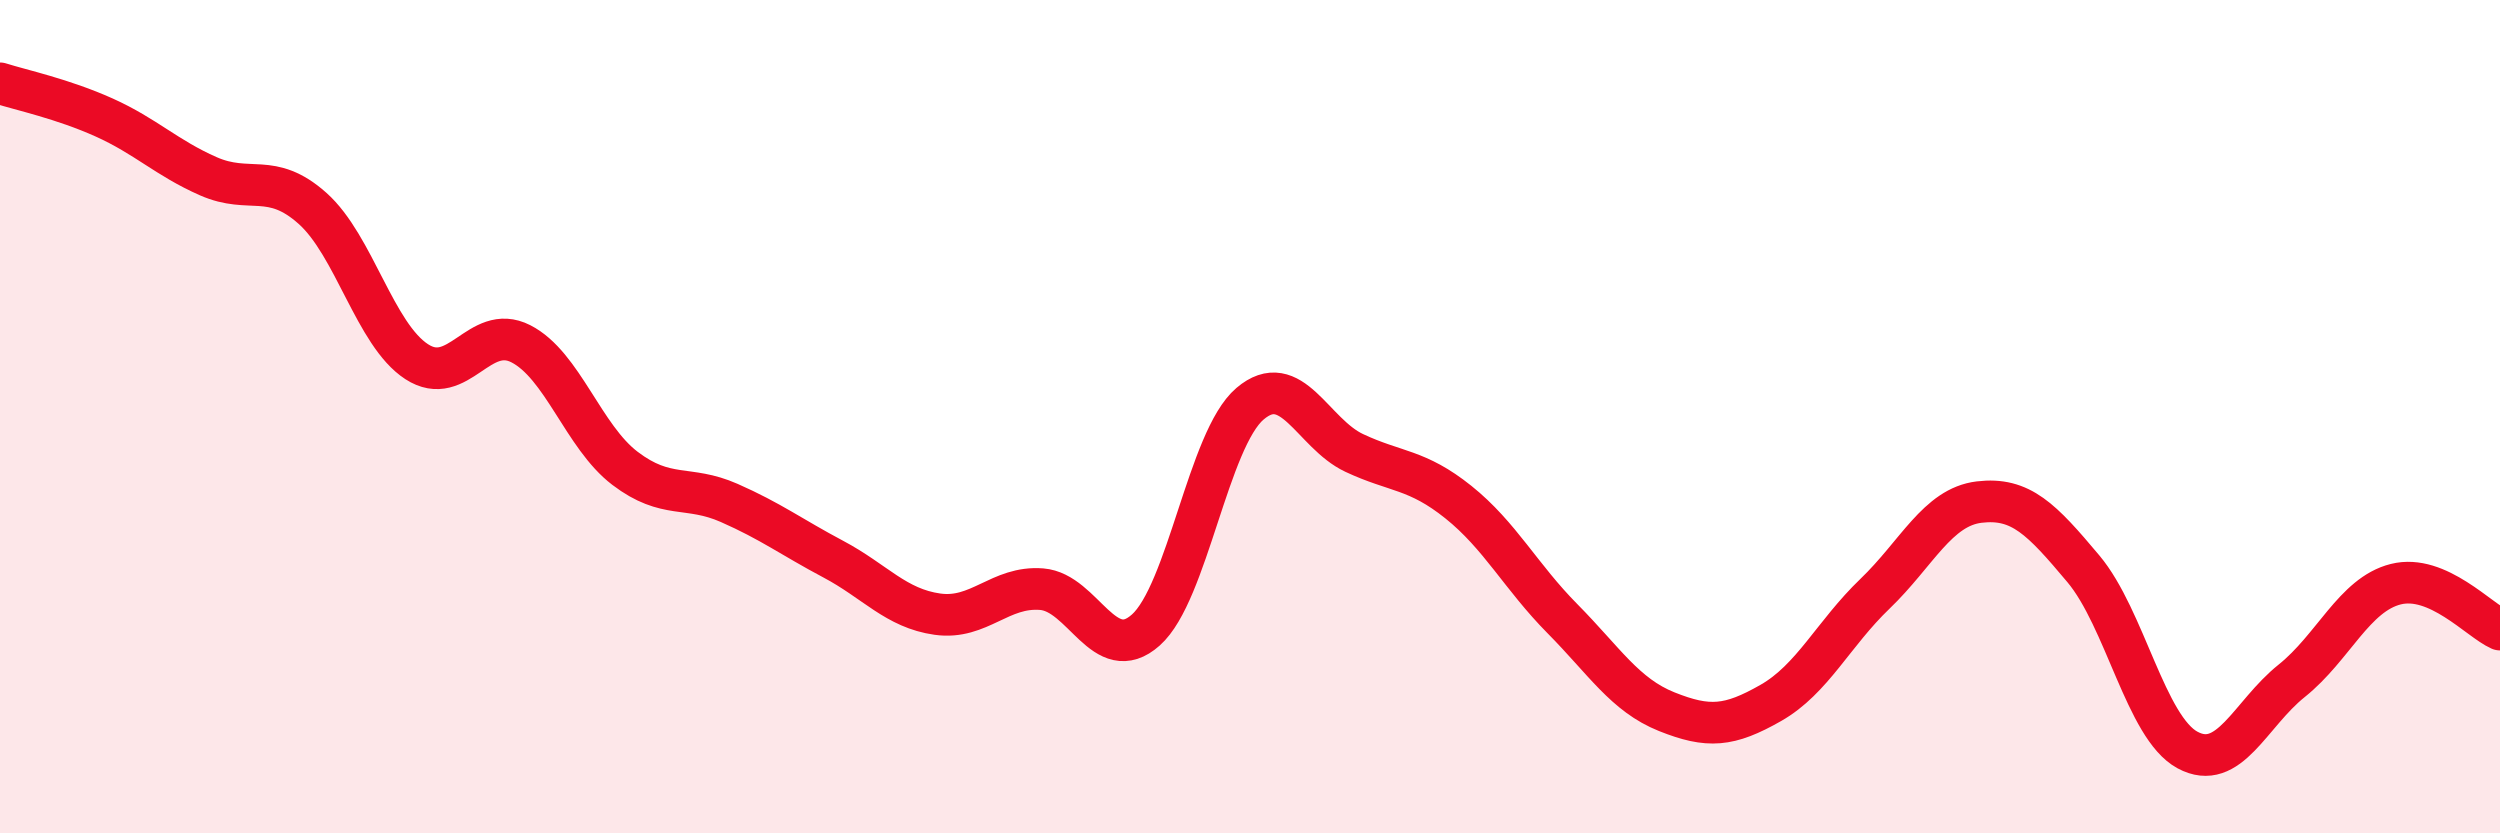
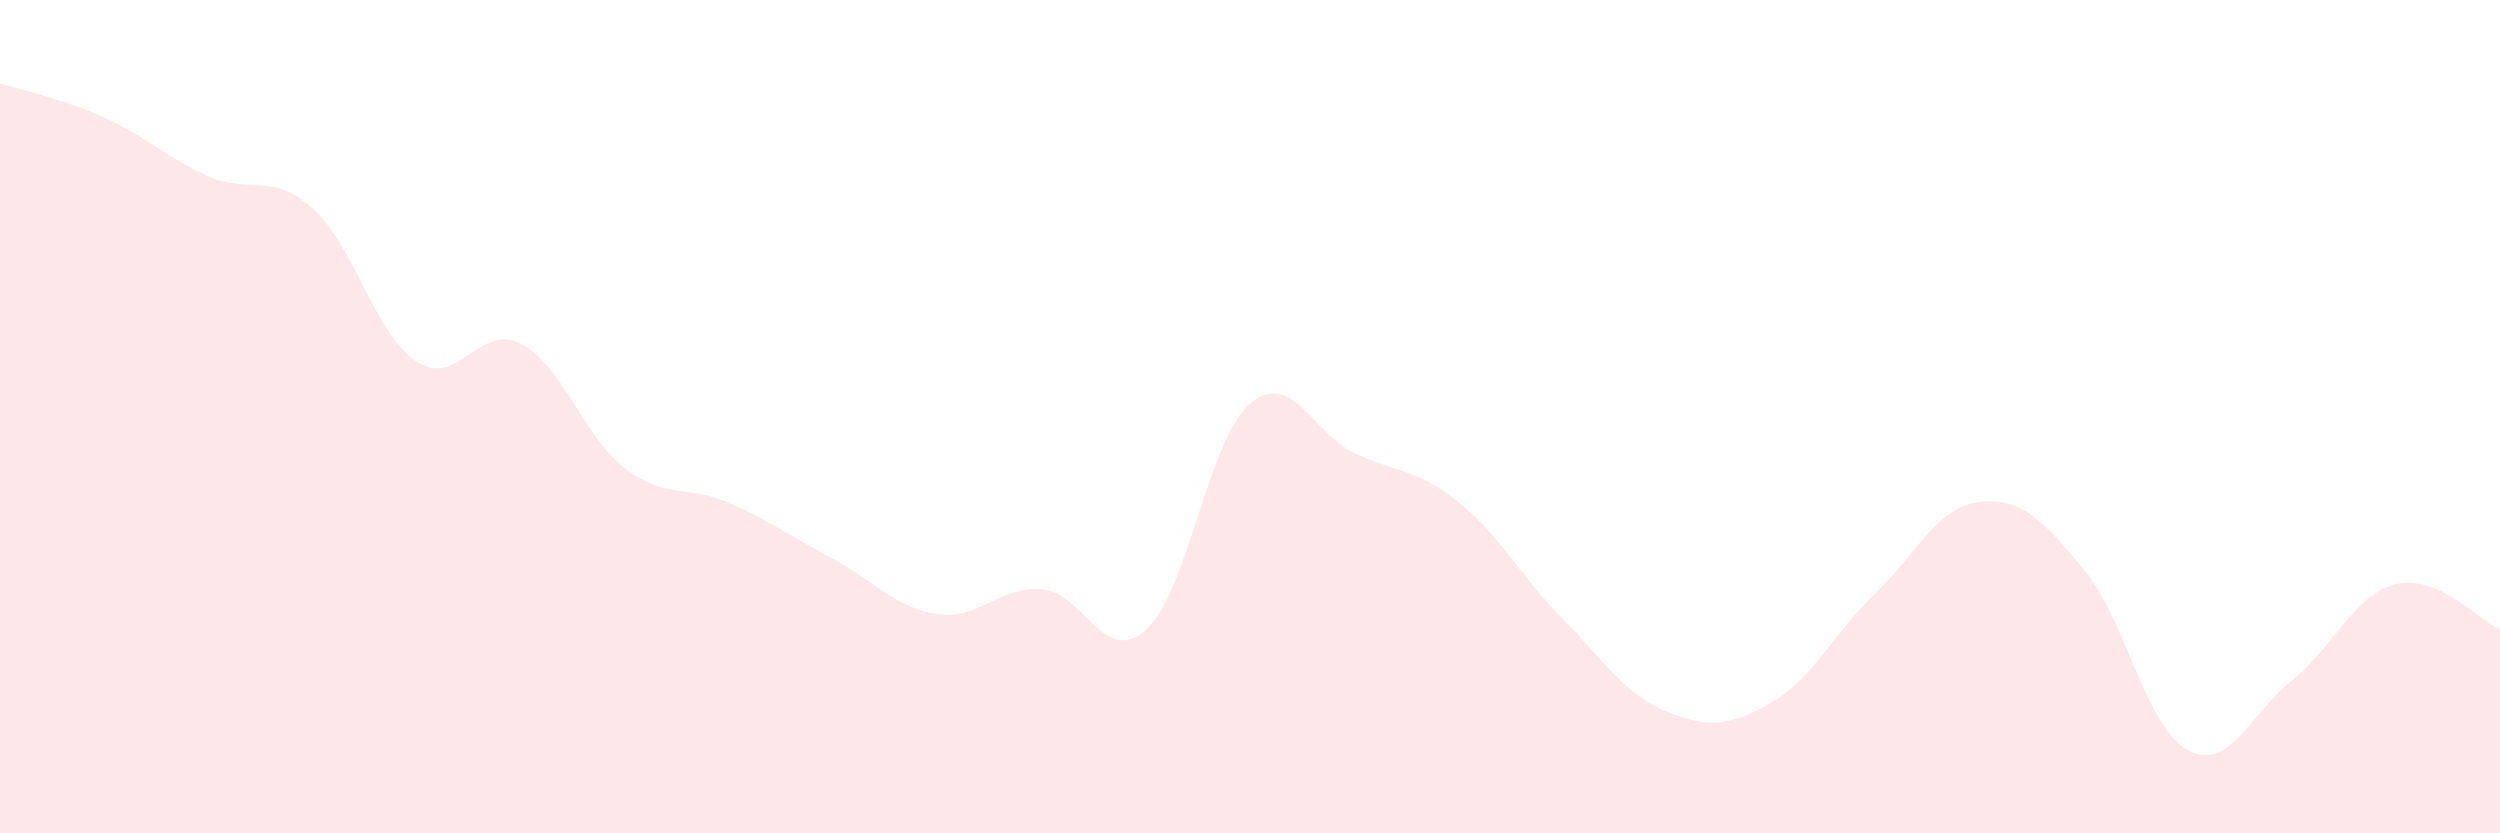
<svg xmlns="http://www.w3.org/2000/svg" width="60" height="20" viewBox="0 0 60 20">
  <path d="M 0,2 C 0.5,2.16 1.5,2.37 2.5,2.82 C 3.5,3.27 4,3.79 5,4.23 C 6,4.67 6.5,4.11 7.5,5 C 8.5,5.89 9,8.03 10,8.68 C 11,9.33 11.5,7.74 12.5,8.25 C 13.5,8.76 14,10.48 15,11.24 C 16,12 16.5,11.63 17.5,12.07 C 18.5,12.51 19,12.89 20,13.42 C 21,13.95 21.5,14.6 22.5,14.74 C 23.5,14.88 24,14.06 25,14.14 C 26,14.22 26.5,16.01 27.5,15.12 C 28.5,14.23 29,10.54 30,9.69 C 31,8.84 31.5,10.4 32.5,10.87 C 33.5,11.34 34,11.25 35,12.05 C 36,12.85 36.5,13.84 37.5,14.85 C 38.5,15.86 39,16.68 40,17.08 C 41,17.48 41.5,17.44 42.5,16.87 C 43.5,16.3 44,15.21 45,14.25 C 46,13.29 46.5,12.17 47.5,12.05 C 48.5,11.93 49,12.46 50,13.65 C 51,14.84 51.5,17.46 52.5,18 C 53.5,18.54 54,17.14 55,16.34 C 56,15.54 56.5,14.27 57.5,14.02 C 58.5,13.77 59.5,14.89 60,15.11L60 20L0 20Z" fill="#EB0A25" opacity="0.1" stroke-linecap="round" stroke-linejoin="round" />
-   <path d="M 0,2 C 0.5,2.16 1.5,2.37 2.5,2.82 C 3.5,3.27 4,3.79 5,4.23 C 6,4.67 6.5,4.11 7.5,5 C 8.5,5.89 9,8.03 10,8.68 C 11,9.33 11.5,7.74 12.5,8.25 C 13.5,8.76 14,10.48 15,11.24 C 16,12 16.5,11.63 17.5,12.07 C 18.5,12.51 19,12.89 20,13.42 C 21,13.95 21.5,14.6 22.5,14.74 C 23.5,14.88 24,14.06 25,14.14 C 26,14.22 26.5,16.01 27.5,15.12 C 28.5,14.23 29,10.54 30,9.69 C 31,8.84 31.5,10.4 32.5,10.87 C 33.5,11.34 34,11.25 35,12.05 C 36,12.85 36.5,13.84 37.5,14.85 C 38.5,15.86 39,16.68 40,17.08 C 41,17.48 41.5,17.44 42.5,16.87 C 43.5,16.3 44,15.21 45,14.25 C 46,13.29 46.5,12.17 47.5,12.05 C 48.5,11.93 49,12.46 50,13.65 C 51,14.84 51.5,17.46 52.5,18 C 53.5,18.54 54,17.14 55,16.34 C 56,15.54 56.5,14.27 57.5,14.02 C 58.5,13.77 59.5,14.89 60,15.11" stroke="#EB0A25" stroke-width="1" fill="none" stroke-linecap="round" stroke-linejoin="round" />
</svg>